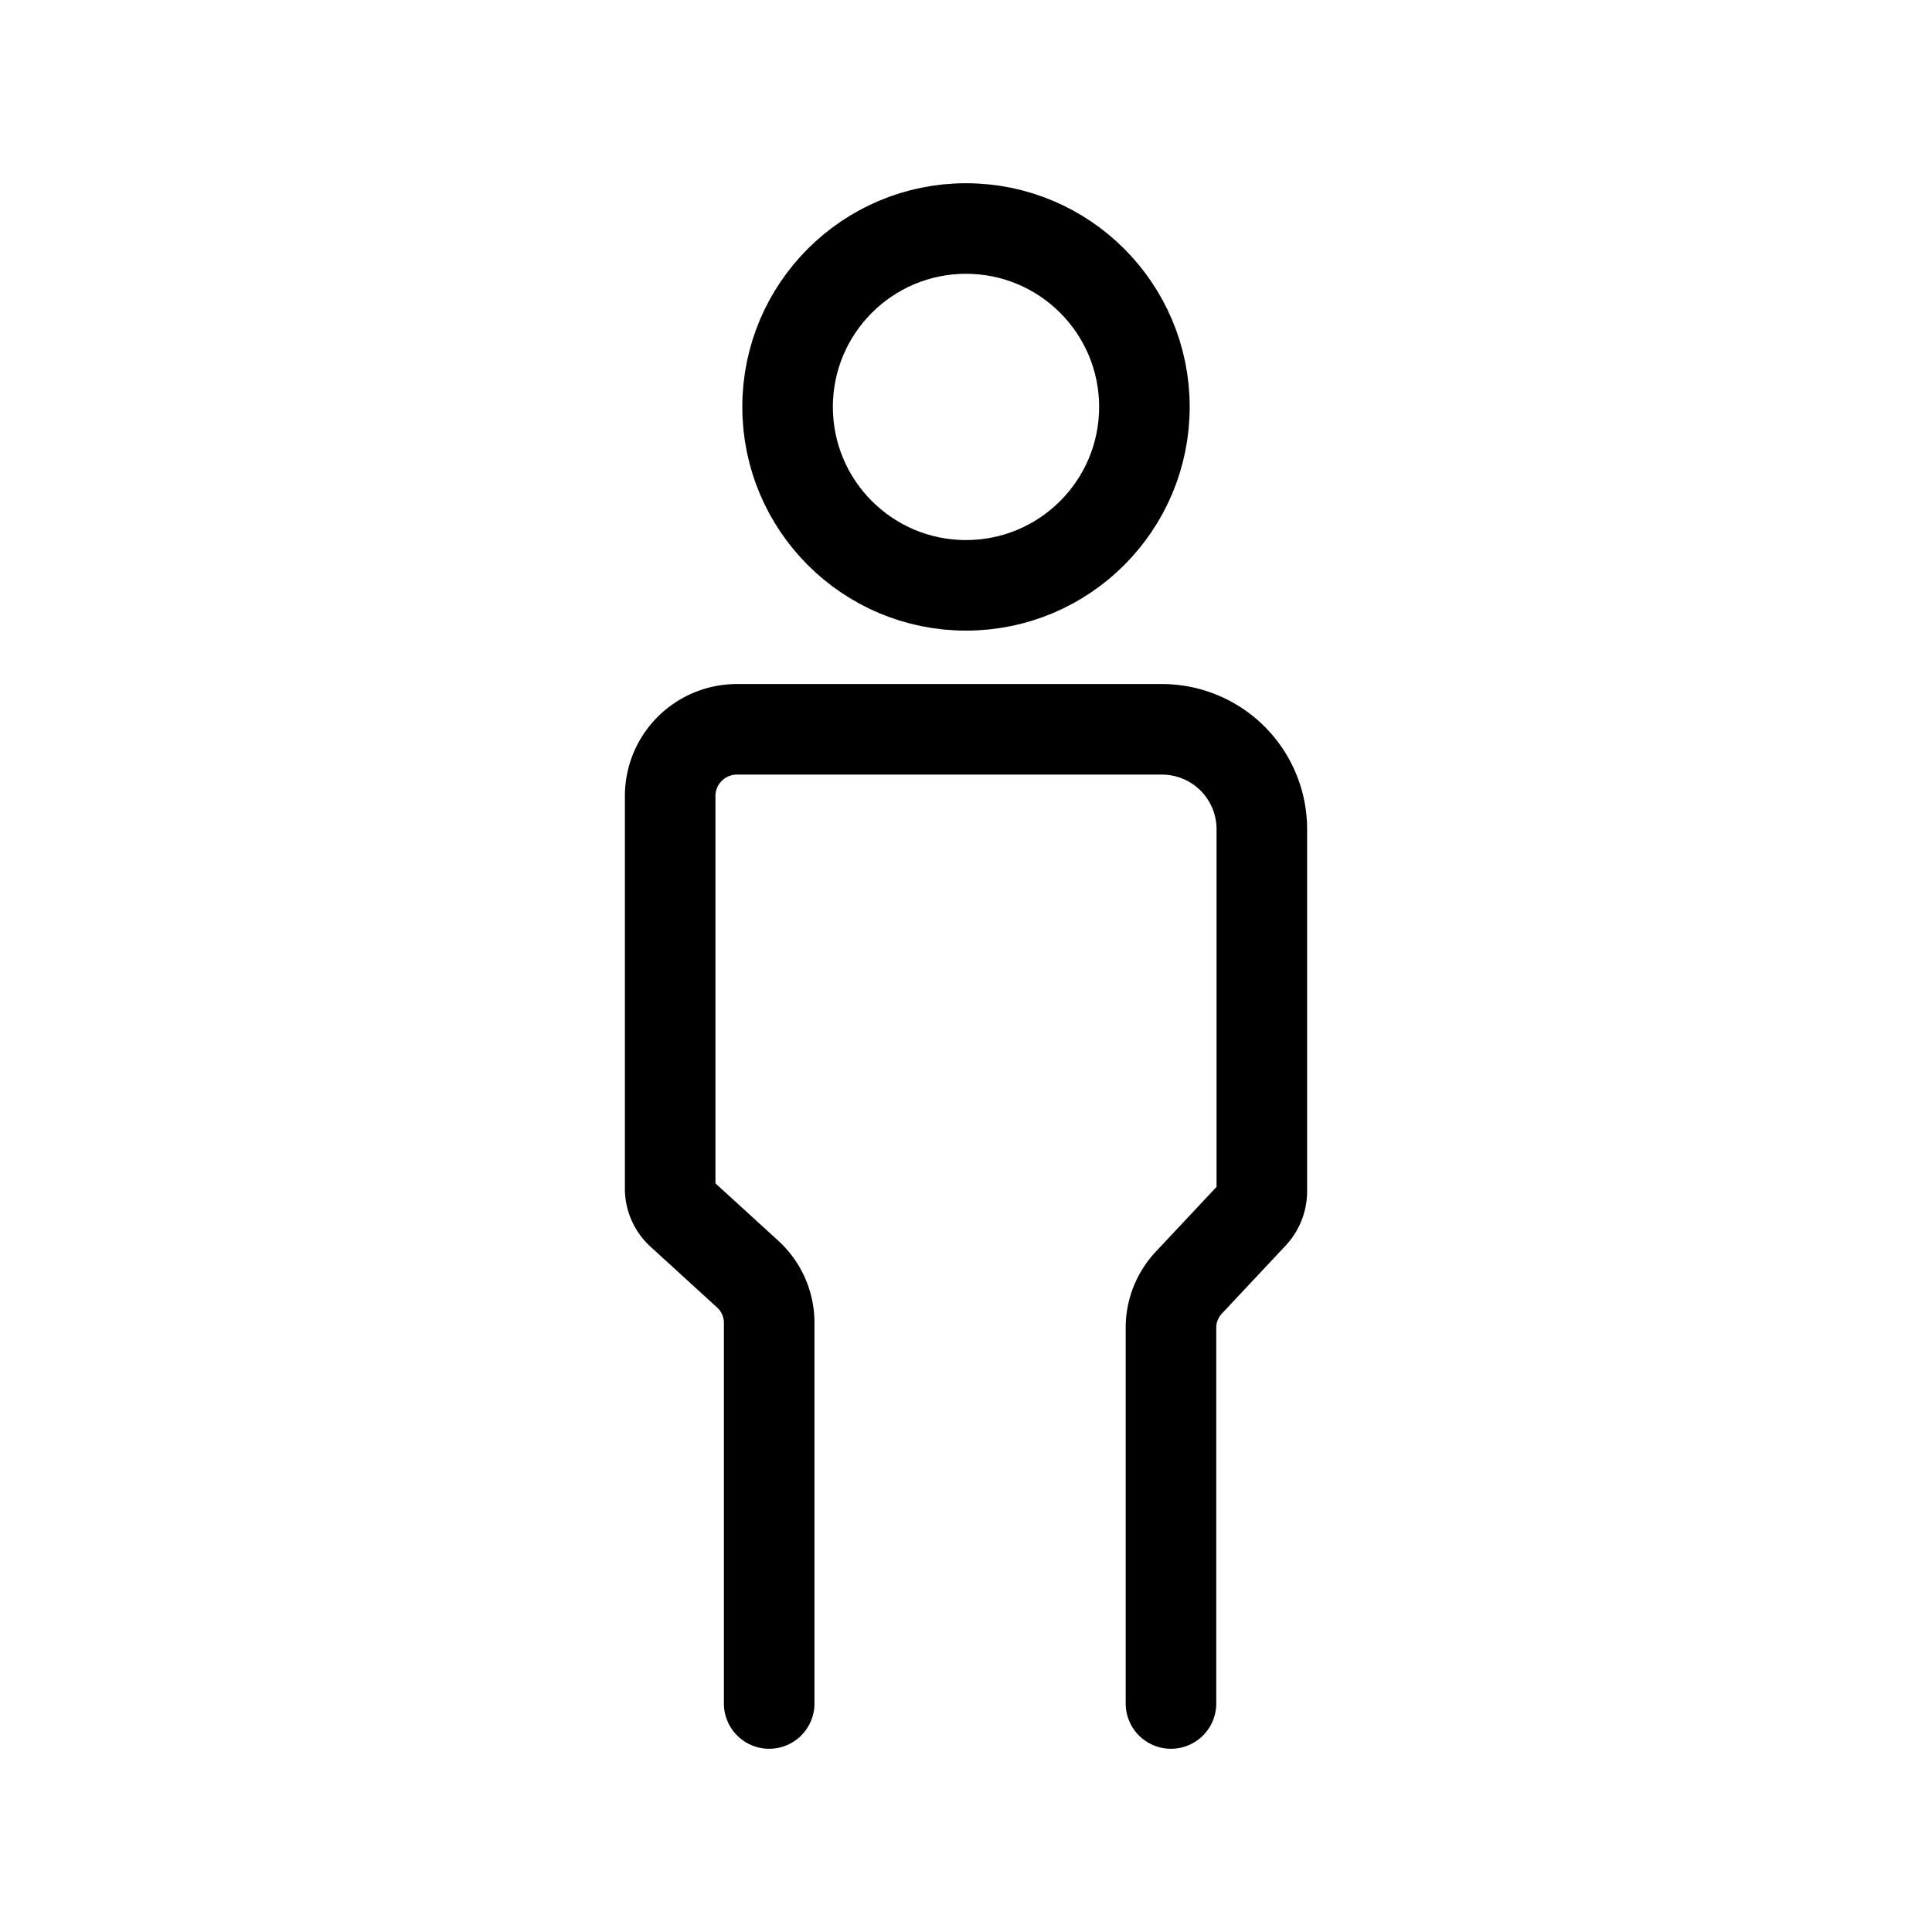
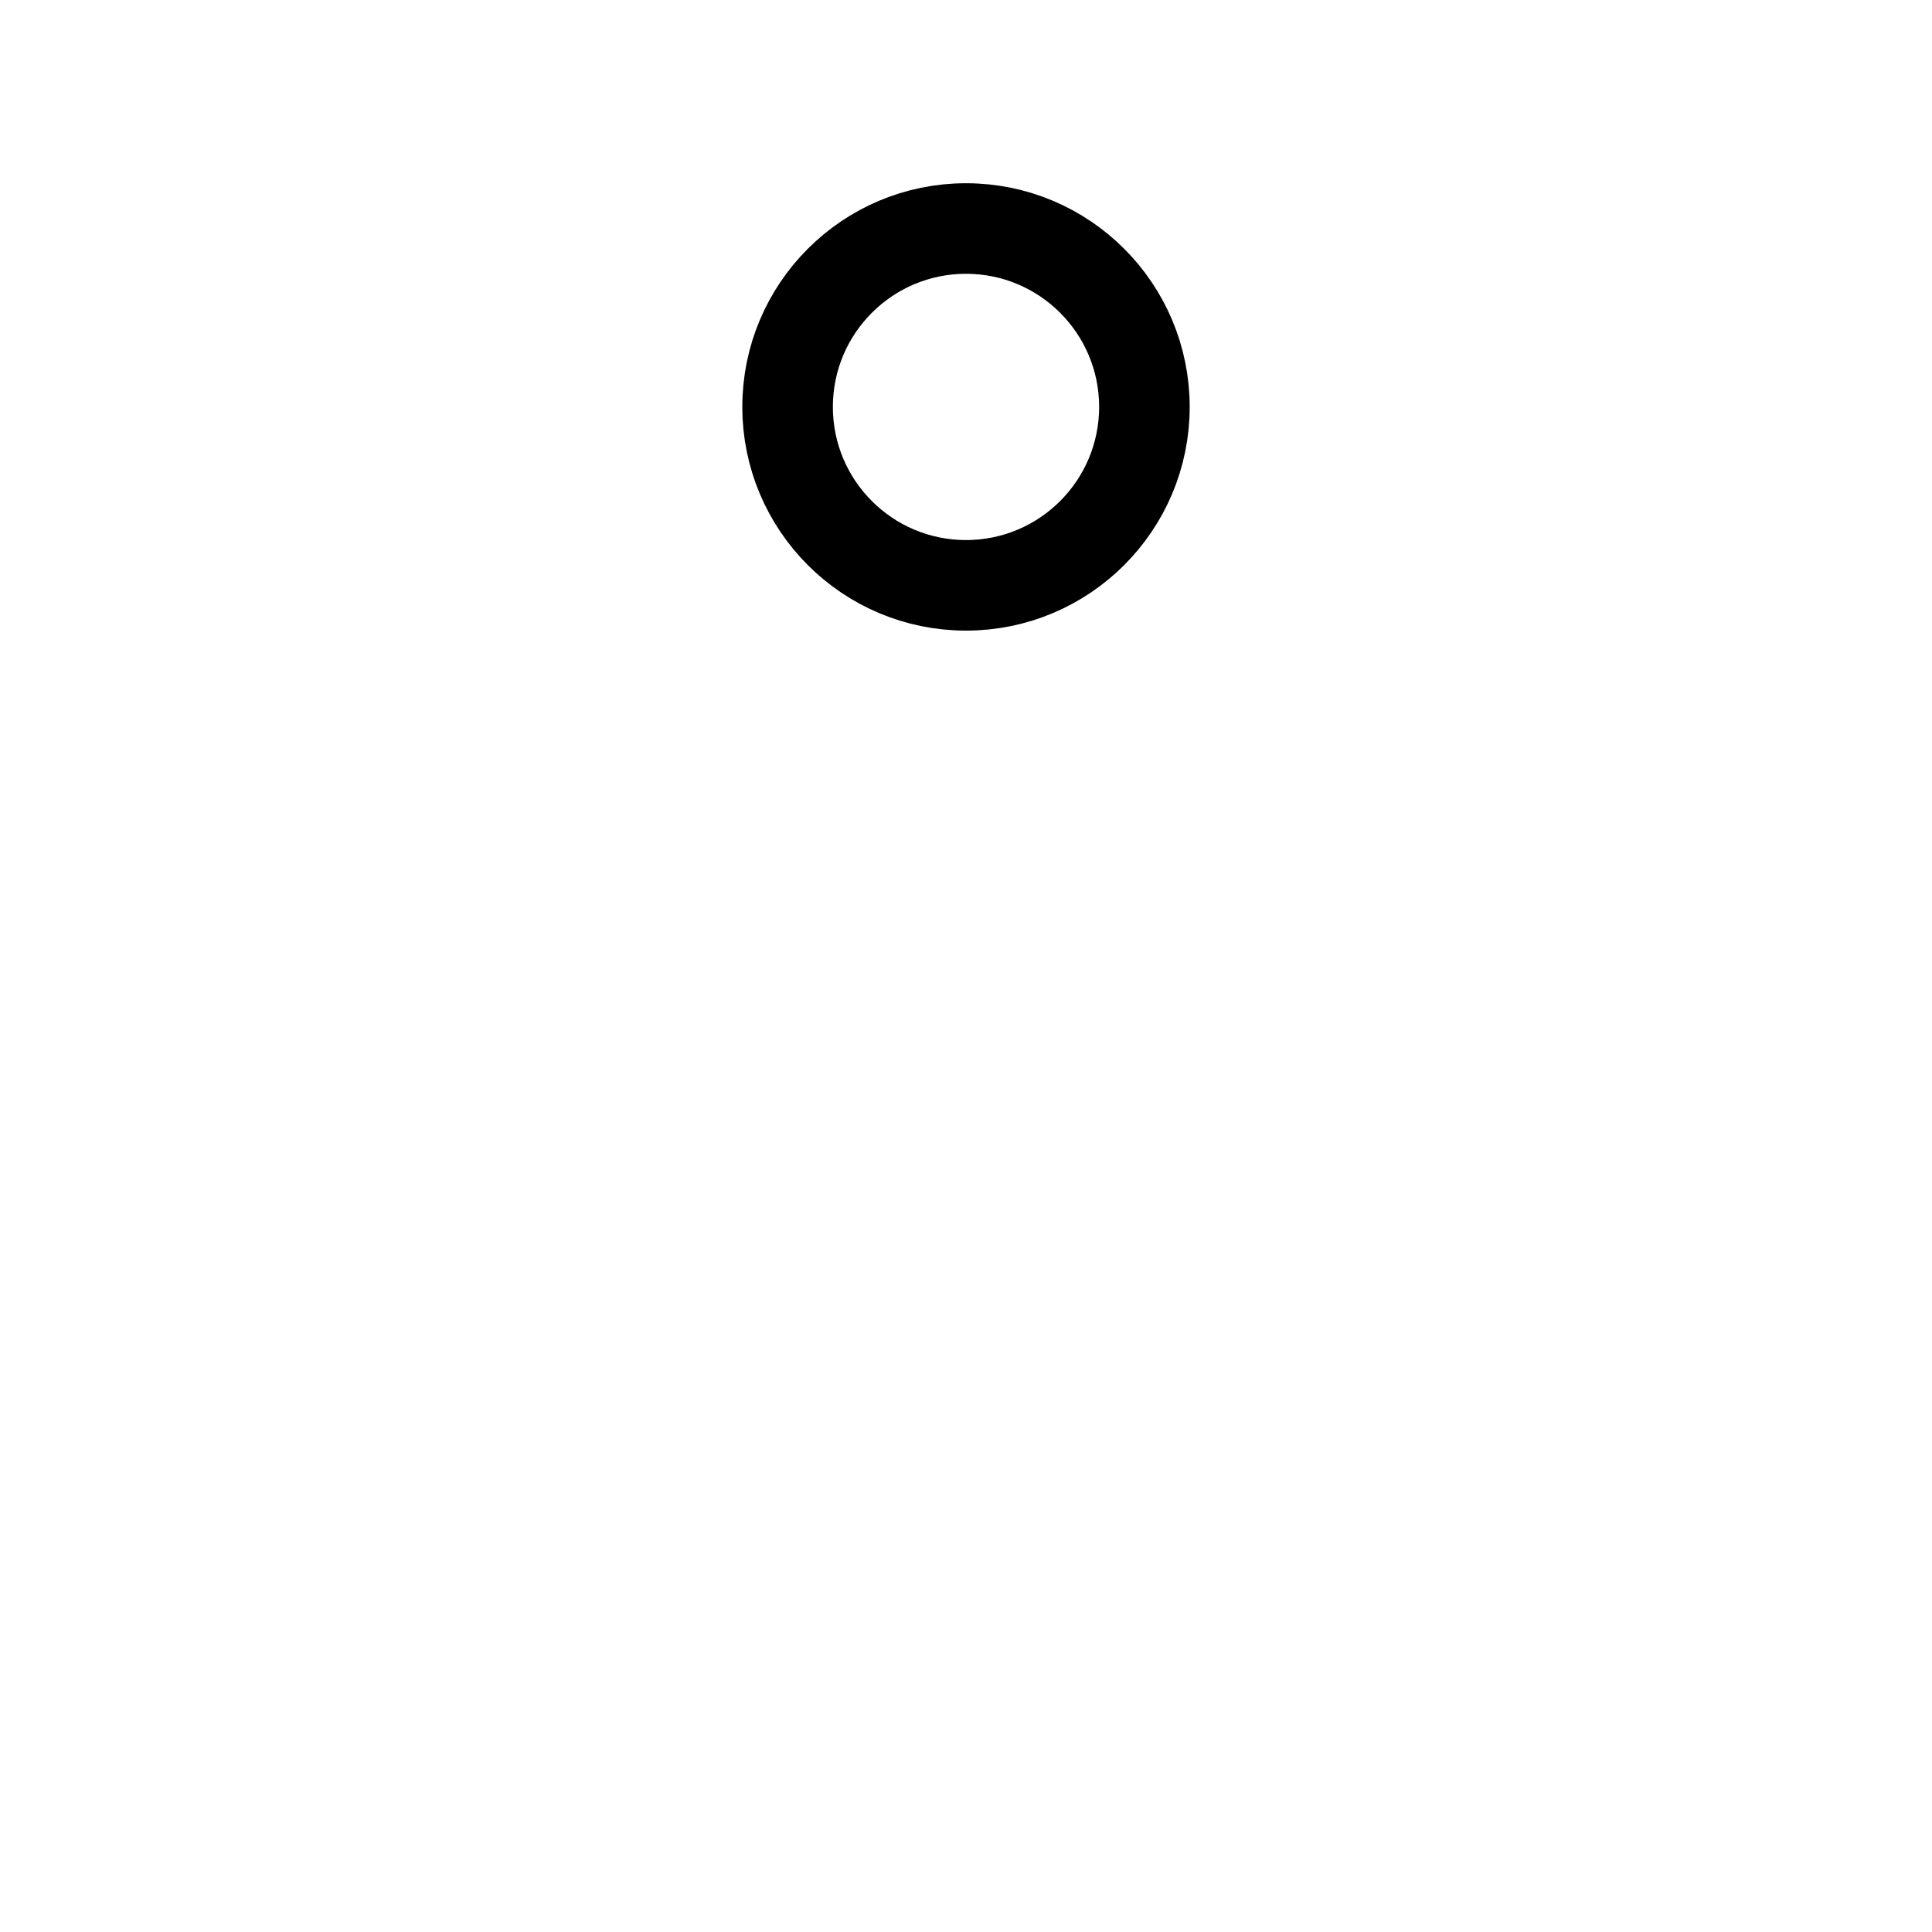
<svg xmlns="http://www.w3.org/2000/svg" width="800px" height="800px" viewBox="0 0 64 64" stroke-width="3" stroke="#000000" fill="none">
  <circle cx="32" cy="13.48" r="5.91" stroke-linecap="round" />
-   <path d="M25.48,56.43V43.83a2.18,2.18,0,0,0-.73-1.64l-2.19-2a1.11,1.11,0,0,1-.36-.82v-13a2.21,2.21,0,0,1,2.2-2.21H38.5a3.31,3.31,0,0,1,3.3,3.31v12a1.14,1.14,0,0,1-.3.76l-2.11,2.25a2.18,2.18,0,0,0-.6,1.51V56.43" stroke-linecap="round" />
</svg>